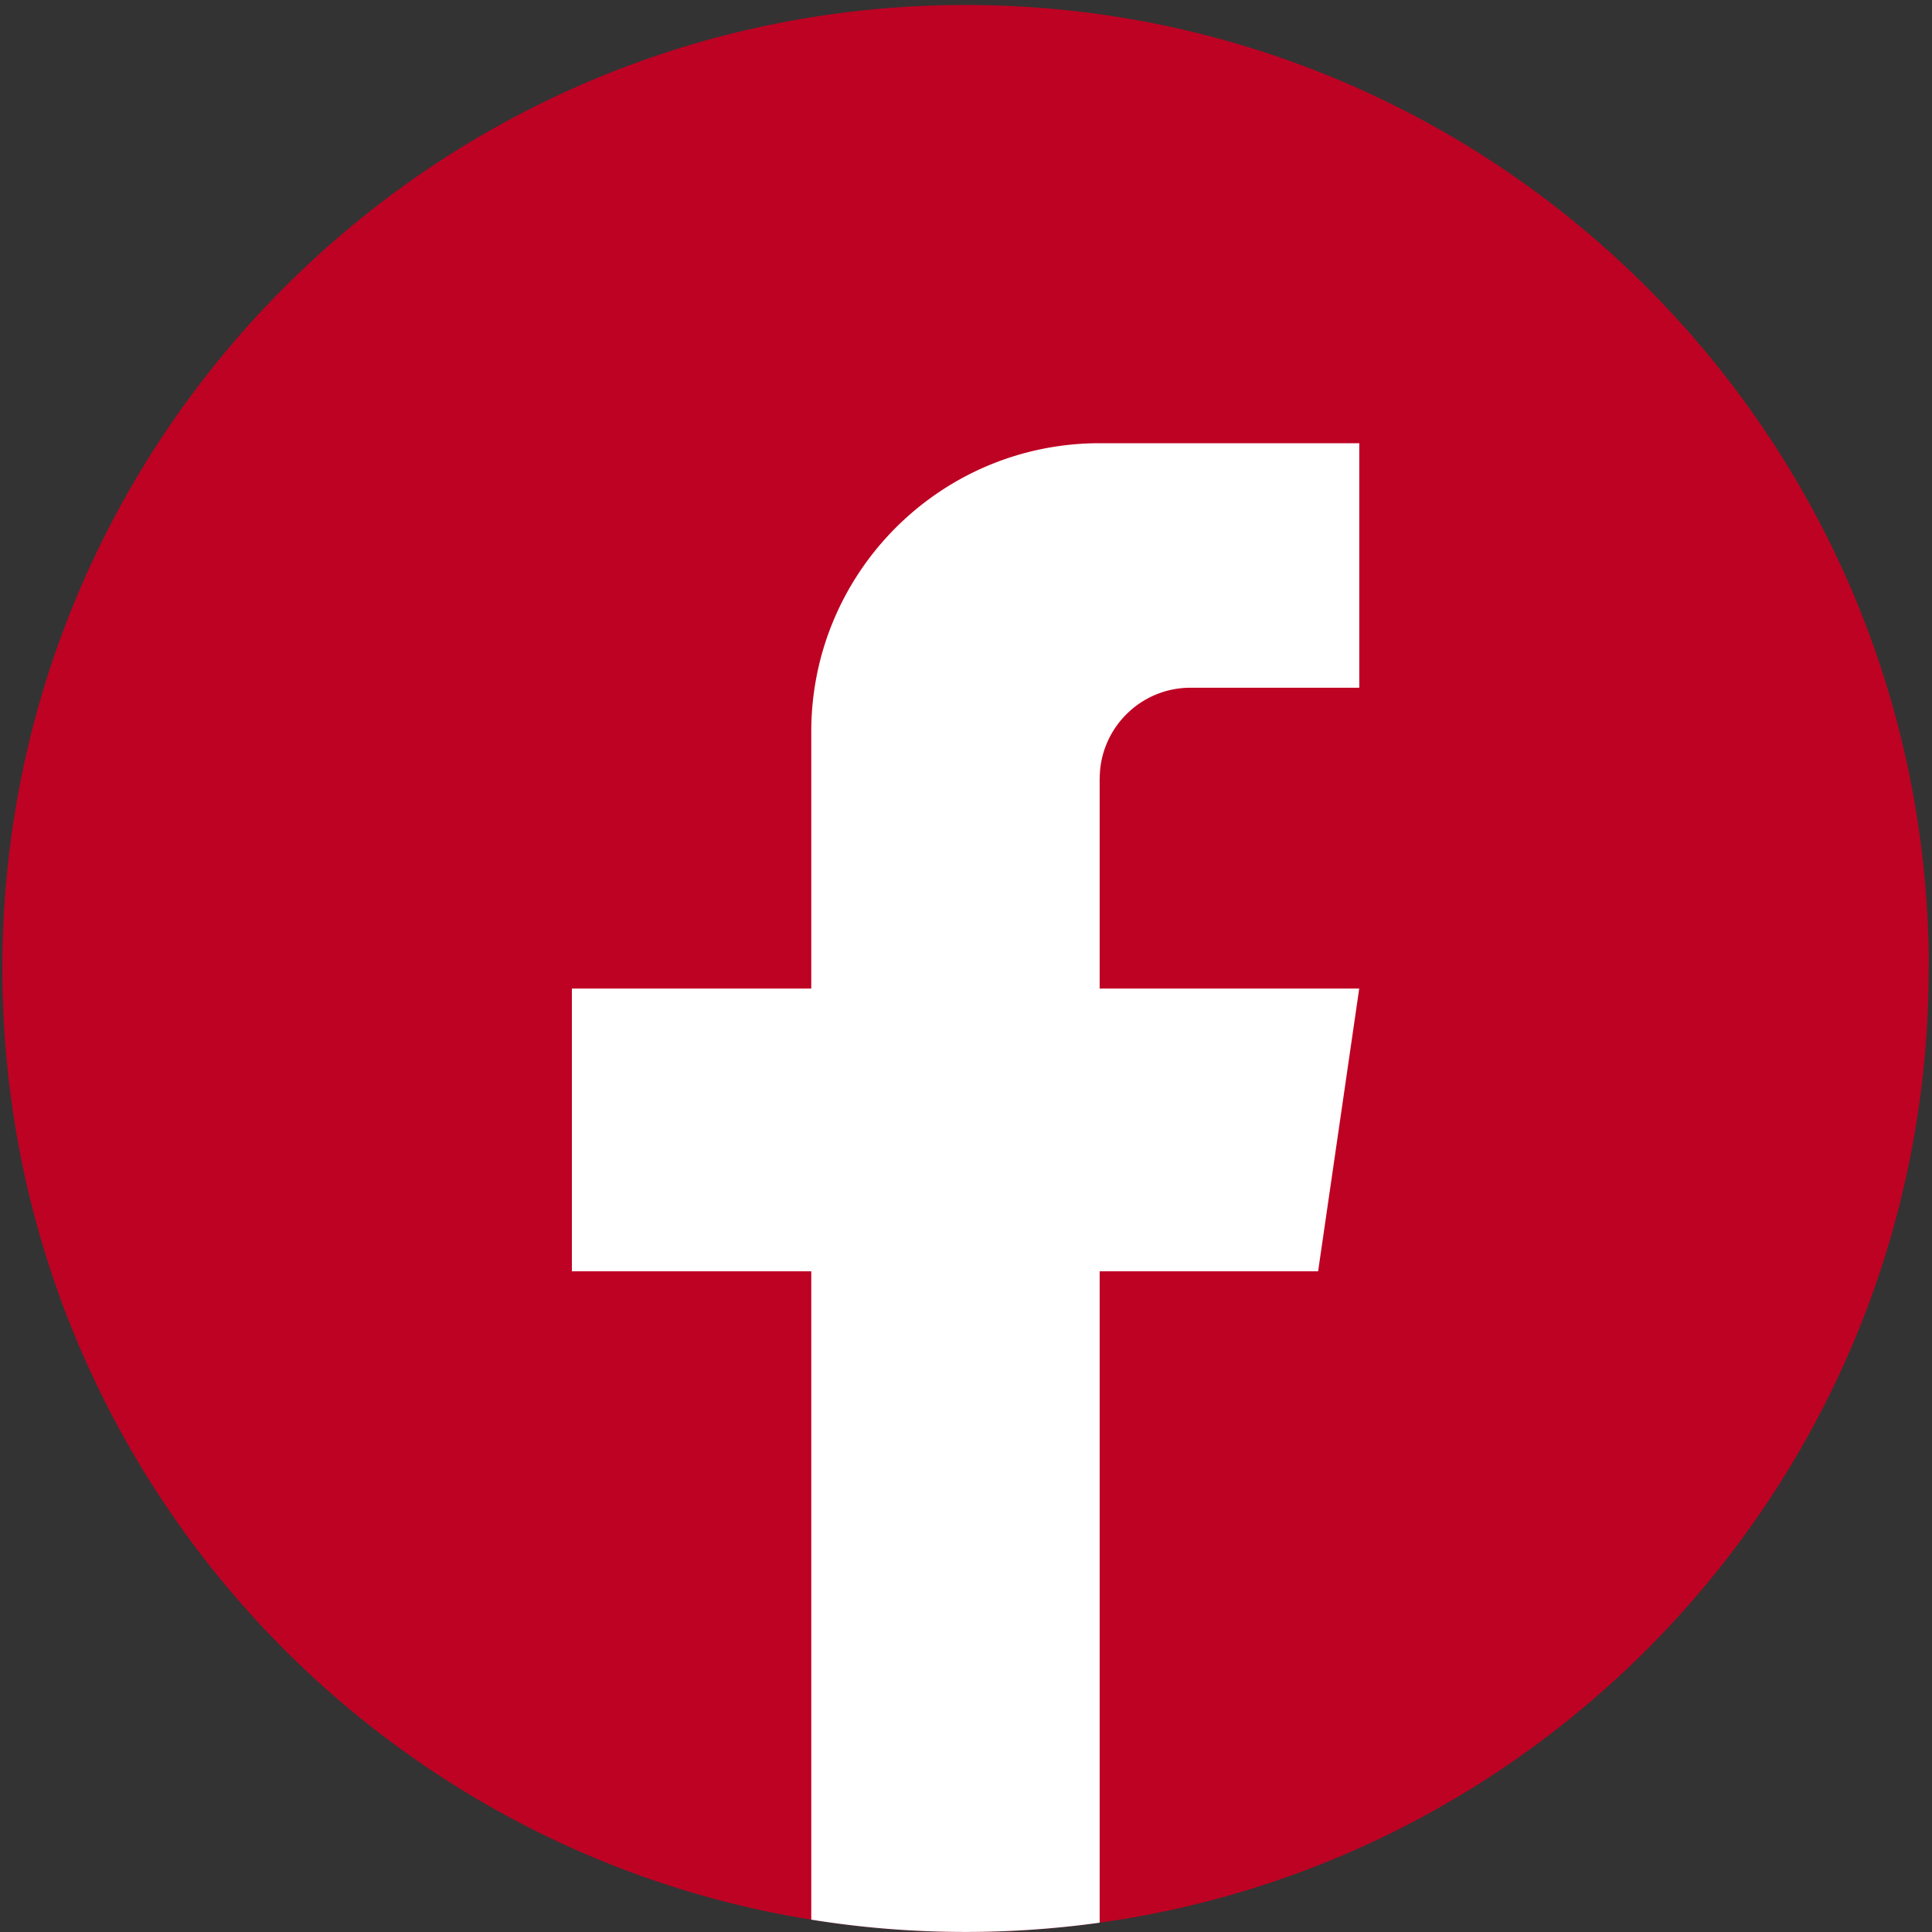
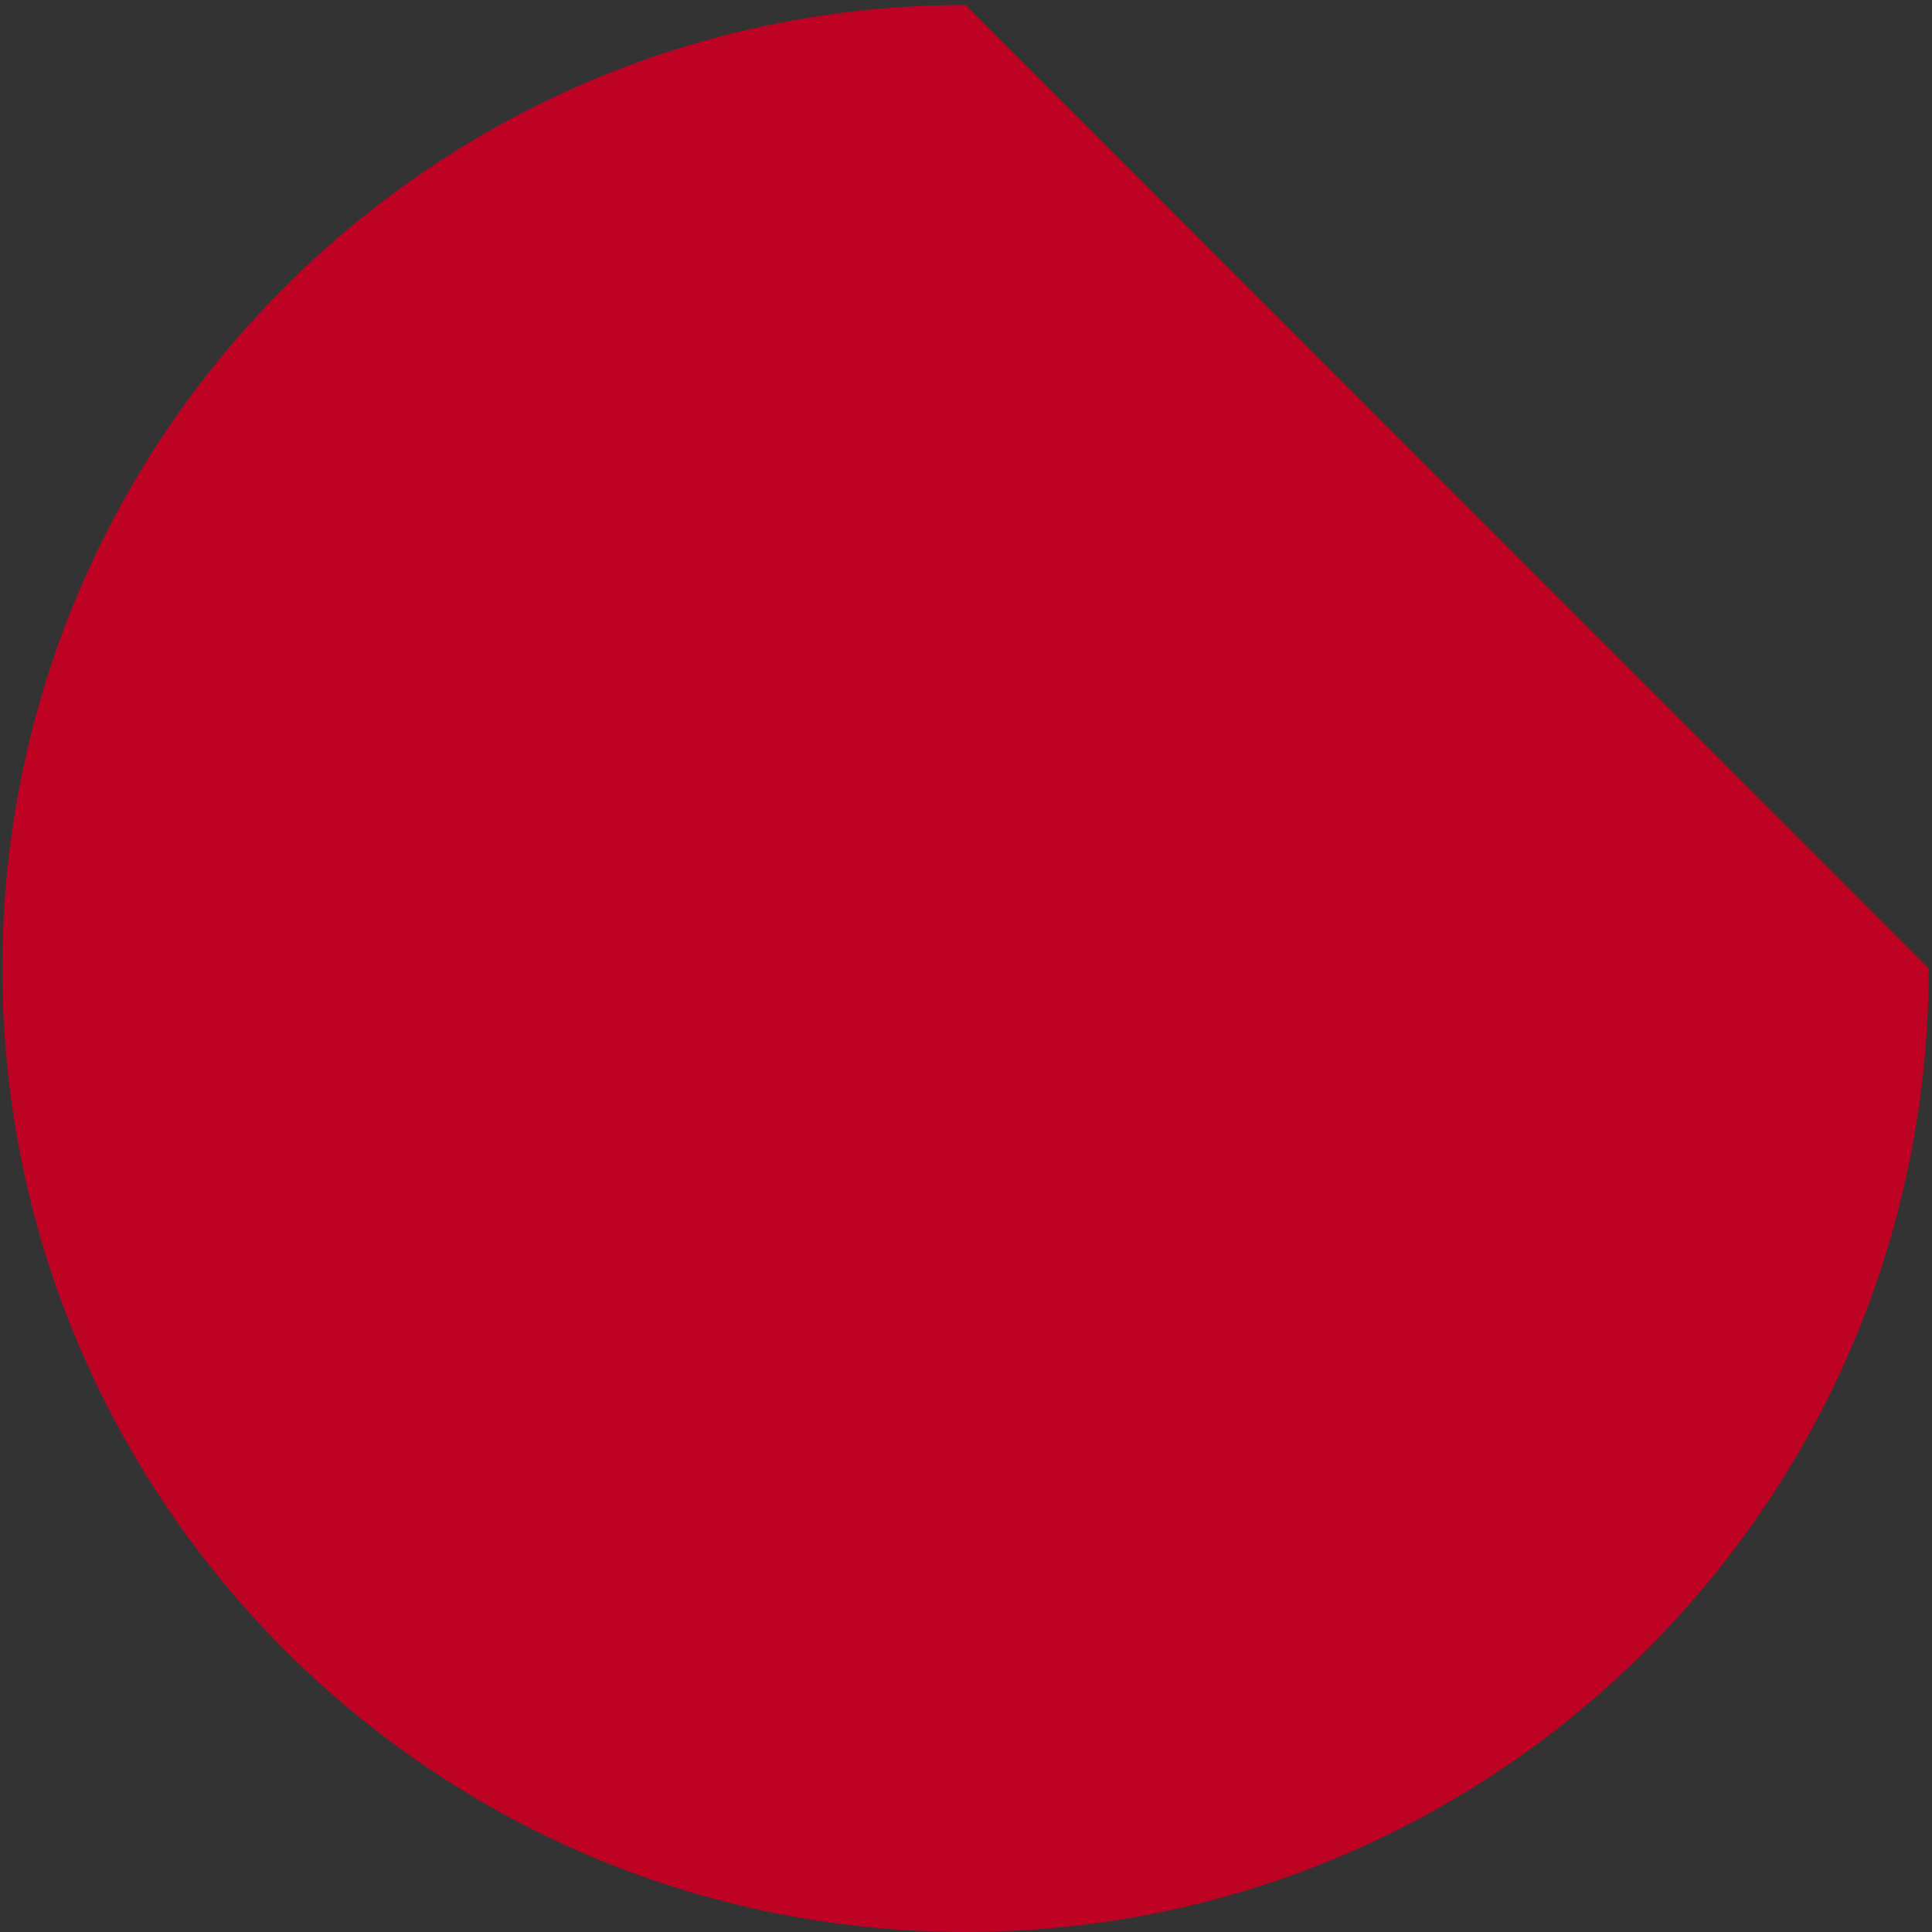
<svg xmlns="http://www.w3.org/2000/svg" width="376" height="376" fill="none">
  <rect width="100%" height="100%" fill="#333333" stroke="none" />
-   <path fill="#BE0223" d="M375.358 188.486c0 94.703-70.179 172.996-161.347 185.701a189.89 189.89 0 0 1-26.099 1.8c-10.219 0-20.254-.814-30.026-2.391C68.636 359.222.466 281.81.466 188.486.467 84.928 84.399.973 187.926.973c103.528 0 187.459 83.955 187.459 187.513h-.026Z" />
-   <path fill="#fff" d="M214.011 151.541v40.848h50.516l-7.999 55.024h-42.517v126.774a189.879 189.879 0 0 1-26.099 1.8c-10.218 0-20.253-.814-30.026-2.391V247.413h-46.588v-55.024h46.588V142.41c0-31.007 25.127-56.155 56.138-56.155v.027c.092 0 .171-.027.263-.027h50.253v47.588h-32.837c-9.759 0-17.679 7.923-17.679 17.685l-.013.013Z" />
+   <path fill="#BE0223" d="M375.358 188.486c0 94.703-70.179 172.996-161.347 185.701a189.89 189.89 0 0 1-26.099 1.8c-10.219 0-20.254-.814-30.026-2.391C68.636 359.222.466 281.81.466 188.486.467 84.928 84.399.973 187.926.973h-.026Z" />
</svg>